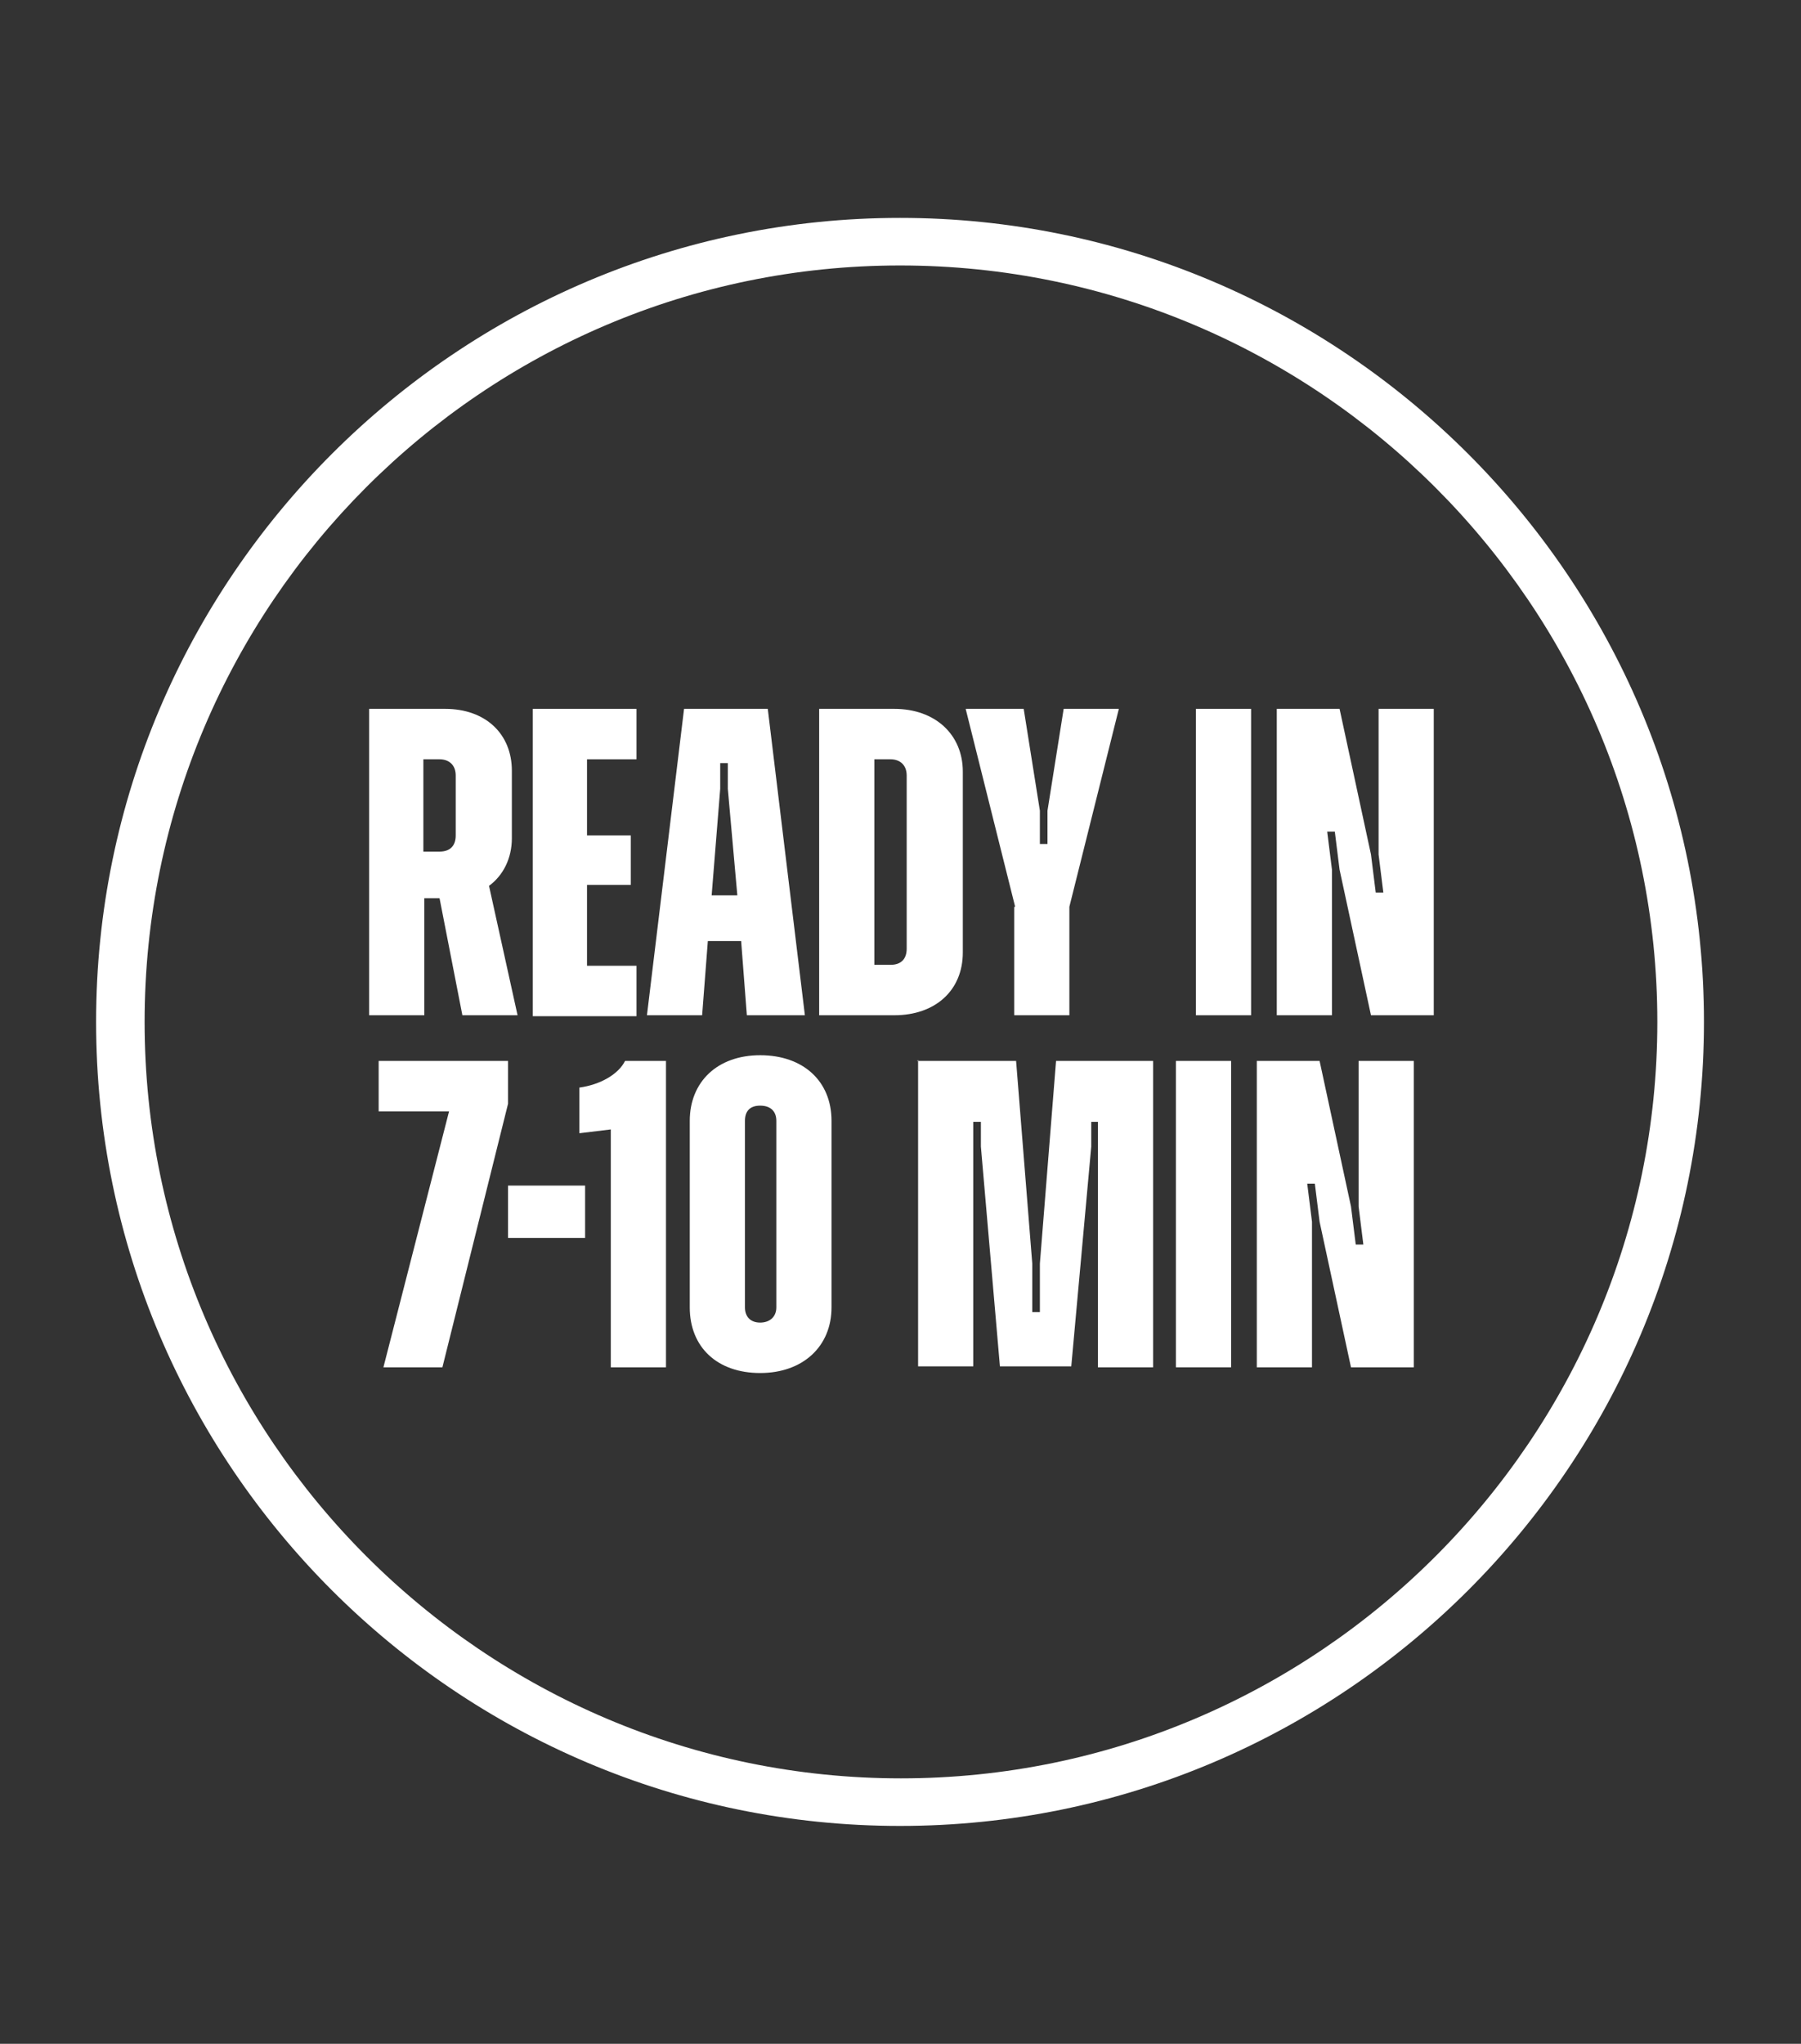
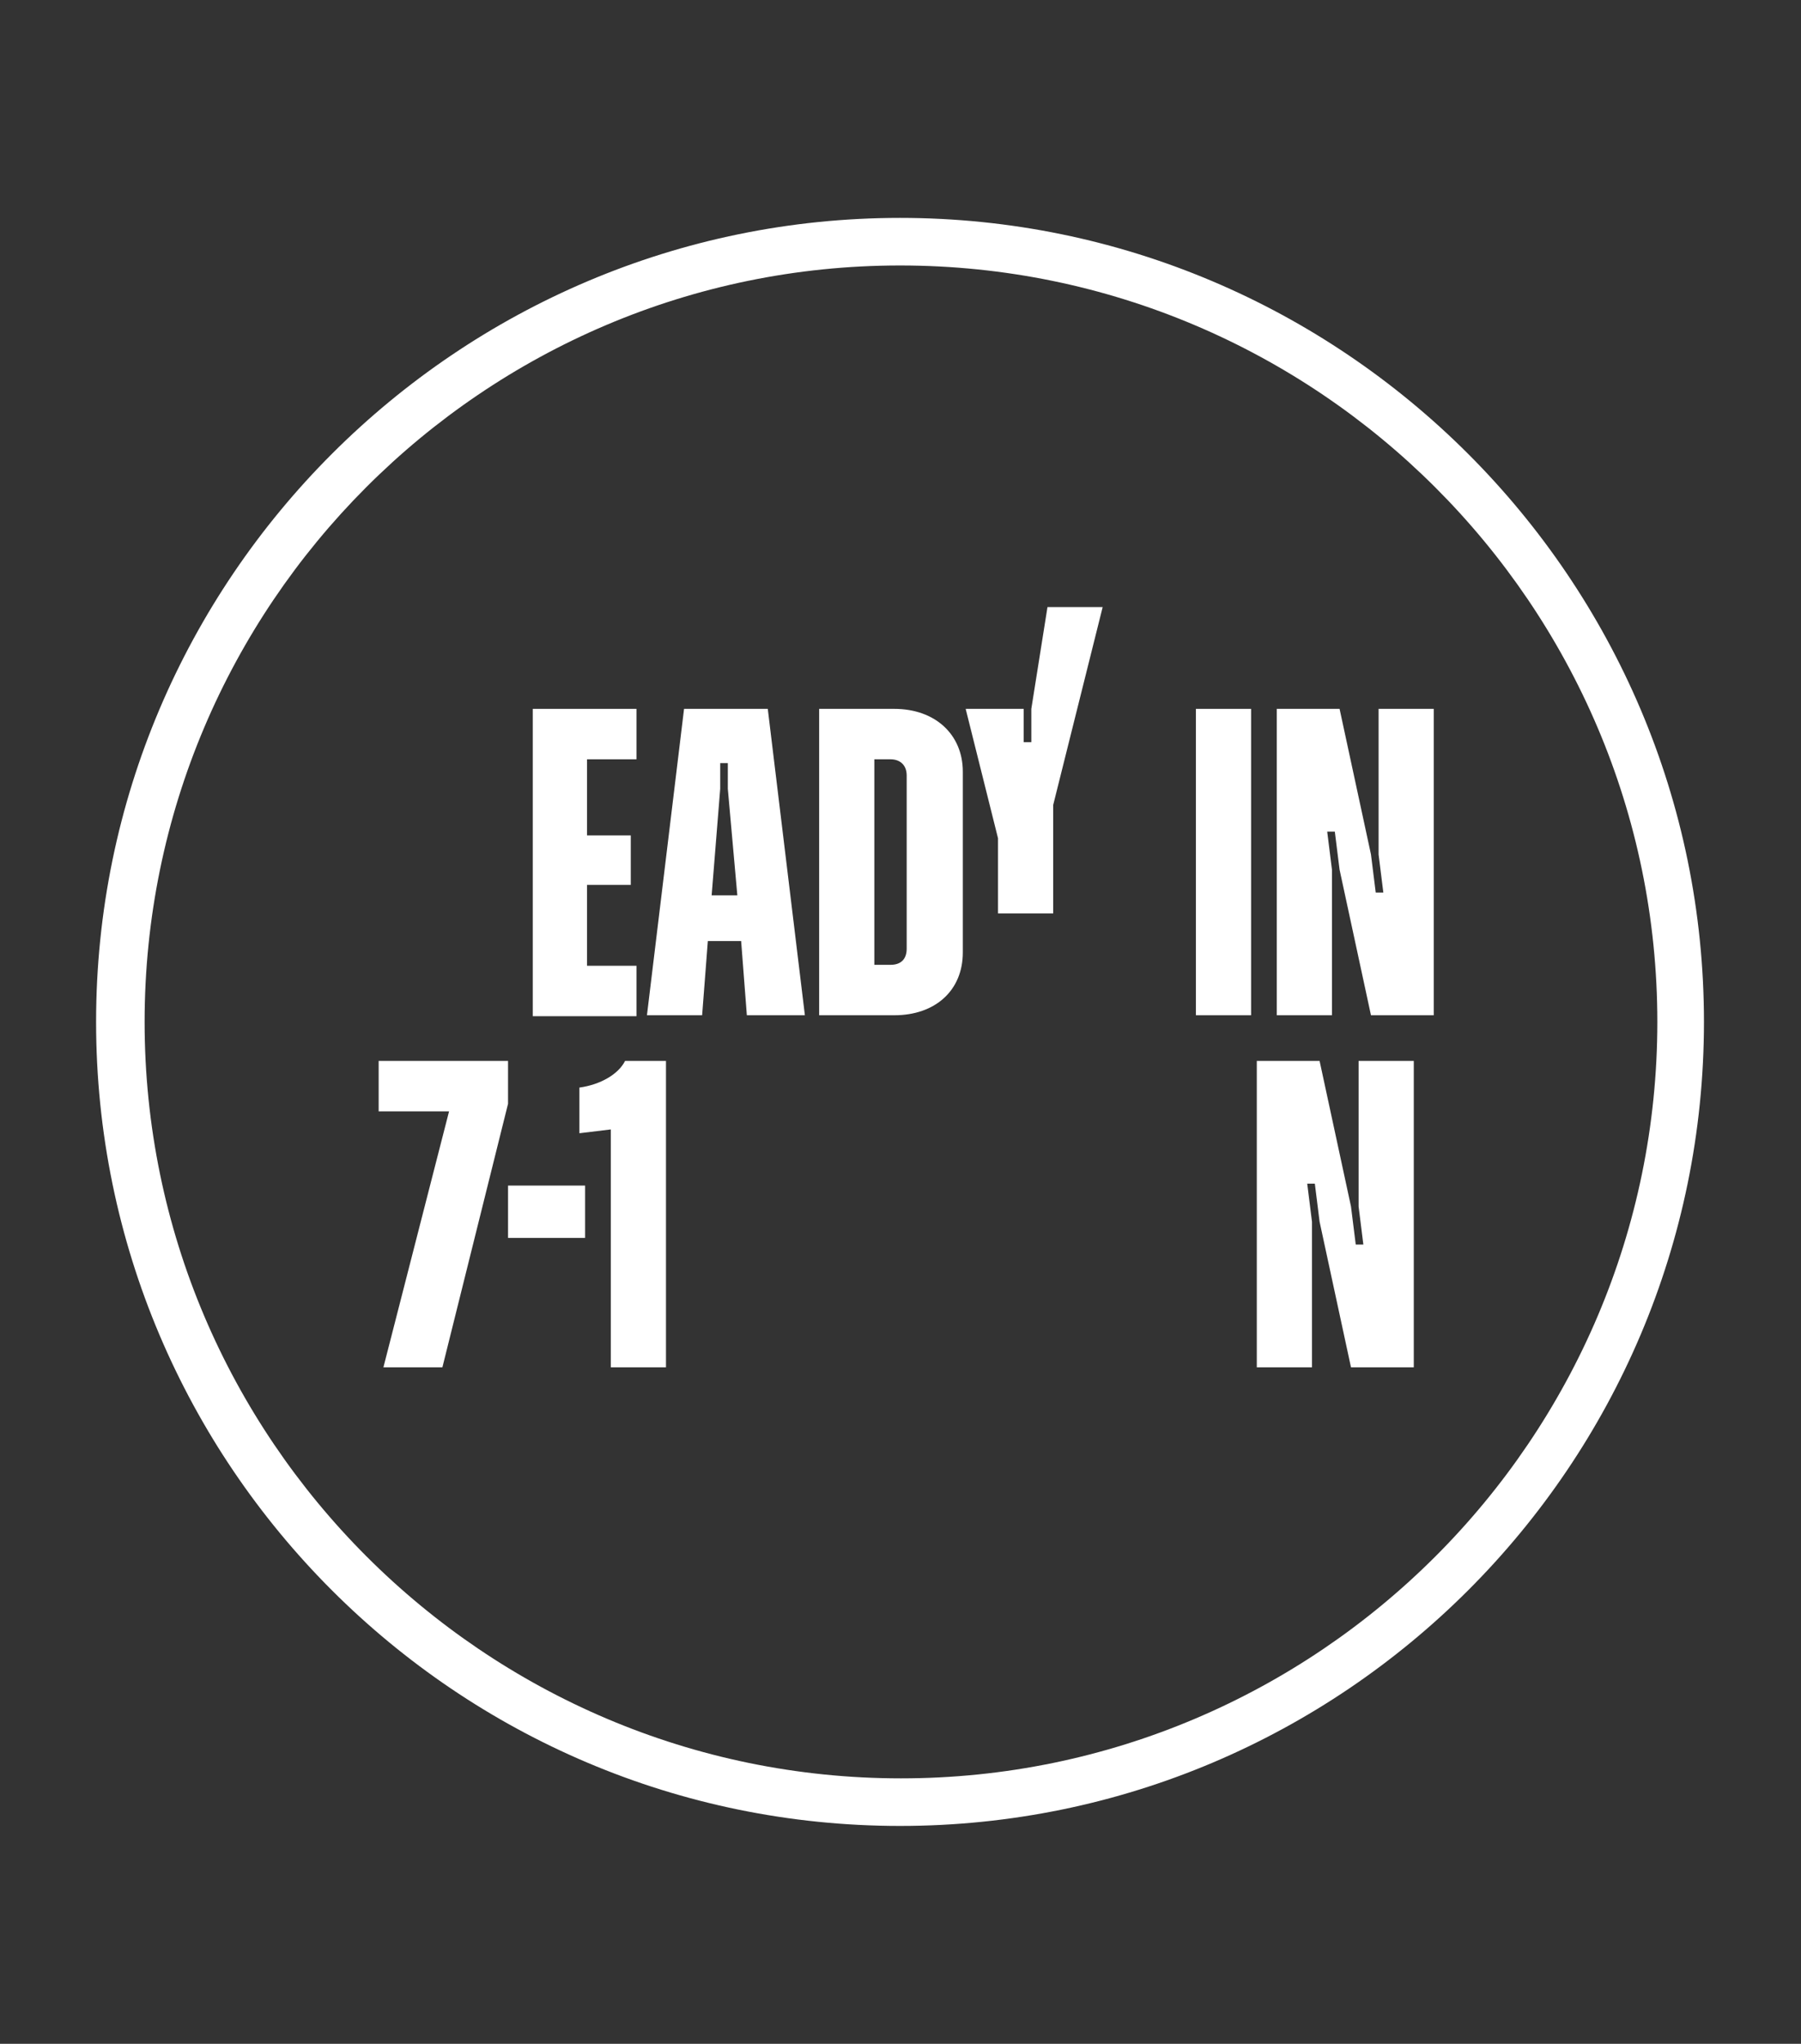
<svg xmlns="http://www.w3.org/2000/svg" id="Layer_1" version="1.1" viewBox="0 0 189.3 214.8">
  <rect x="0" y="0" width="189.3" height="214.8" fill="#333333" stroke="none" />
  <defs>
    <style>
      .st0 {
        fill: #fff;
      }
    </style>
  </defs>
  <path class="st0" d="M94.6,191.9c-46.6,0-84.5-37.9-84.5-84.5S48.1,22.9,94.6,22.9s84.5,37.9,84.5,84.5-37.9,84.5-84.5,84.5ZM94.6,27.9C50.8,27.9,15.2,63.6,15.2,107.4s35.7,79.5,79.5,79.5,79.5-35.7,79.5-79.5S138.5,27.9,94.6,27.9Z" />
  <g>
-     <path class="st0" d="M38.7,74.5h8.1c4.2,0,7,2.6,7,6.5v7.1c0,2.1-.9,3.9-2.4,5l3,13.6h-5.8l-2.4-12.3h-1.6v12.3h-5.8v-32.2ZM44.5,79.8v9.7h1.7c1.1,0,1.7-.6,1.7-1.7v-6.3c0-1.1-.7-1.7-1.7-1.7h-1.7Z" />
    <path class="st0" d="M56,74.5h10.9v5.3h-5.2v8h4.6v5.2h-4.6v8.5h5.2v5.3h-10.9v-32.2Z" />
    <path class="st0" d="M71.8,74.5h8.9l3.9,32.2h-6.1l-.6-7.8h-3.5l-.6,7.8h-5.8l3.9-32.2ZM74.8,94.1h2.7l-1-11.2v-2.7h-.8v2.7l-.9,11.2Z" />
    <path class="st0" d="M86.1,74.5h7.9c4.3,0,7.2,2.7,7.2,6.6v19c0,4-2.9,6.6-7.2,6.6h-7.9v-32.2ZM91.9,79.8v21.6h1.7c1.1,0,1.7-.6,1.7-1.7v-18.2c0-1.1-.7-1.7-1.7-1.7h-1.7Z" />
-     <path class="st0" d="M106.7,95.3l-5.2-20.8h6.1l1.7,10.7v3.5h.8v-3.5l1.7-10.7h5.8l-5.2,20.8v11.4h-5.8v-11.4Z" />
+     <path class="st0" d="M106.7,95.3l-5.2-20.8h6.1v3.5h.8v-3.5l1.7-10.7h5.8l-5.2,20.8v11.4h-5.8v-11.4Z" />
    <path class="st0" d="M125.7,74.5h5.8v32.2h-5.8v-32.2Z" />
    <path class="st0" d="M134.1,74.5h6.7l3.3,15.3.5,4h.8l-.5-4v-15.3h5.8v32.2h-6.6l-3.3-15.3-.5-4h-.8l.5,4v15.3h-5.8v-32.2Z" />
    <path class="st0" d="M47.2,116.8h-7.4v-5.3h13.6v4.5l-6.9,27.7h-6.2l6.9-26.9Z" />
    <path class="st0" d="M53.4,124.6h8.1v5.5h-8.1v-5.5Z" />
    <path class="st0" d="M64.2,118.7l-3.3.4v-4.8c2.2-.3,4.1-1.4,4.8-2.8h4.3v32.2h-5.8v-25Z" />
-     <path class="st0" d="M72.5,137.4v-19.6c0-4.1,2.9-6.9,7.4-6.9s7.5,2.7,7.5,6.9v19.6c0,4.1-3,6.9-7.5,6.9s-7.4-2.7-7.4-6.9ZM81.6,137.4v-19.6c0-1-.6-1.6-1.7-1.6s-1.6.6-1.6,1.6v19.6c0,1,.6,1.6,1.6,1.6s1.7-.6,1.7-1.6Z" />
-     <path class="st0" d="M96.4,111.5h10.4l1.7,21.3v5.1h.8v-5.1l1.7-21.3h10.2v32.2h-5.8v-25.8s-.7,0-.7,0v2.6c0,0-2.1,23.1-2.1,23.1h-7.5l-2-23.1v-2.6h-.8v2.6s0,23.1,0,23.1h-5.8v-32.2Z" />
-     <path class="st0" d="M123.6,111.5h5.8v32.2h-5.8v-32.2Z" />
    <path class="st0" d="M132,111.5h6.7l3.3,15.3.5,4h.8l-.5-4v-15.3h5.8v32.2h-6.6l-3.3-15.3-.5-4h-.8l.5,4v15.3h-5.8v-32.2Z" />
  </g>
</svg>